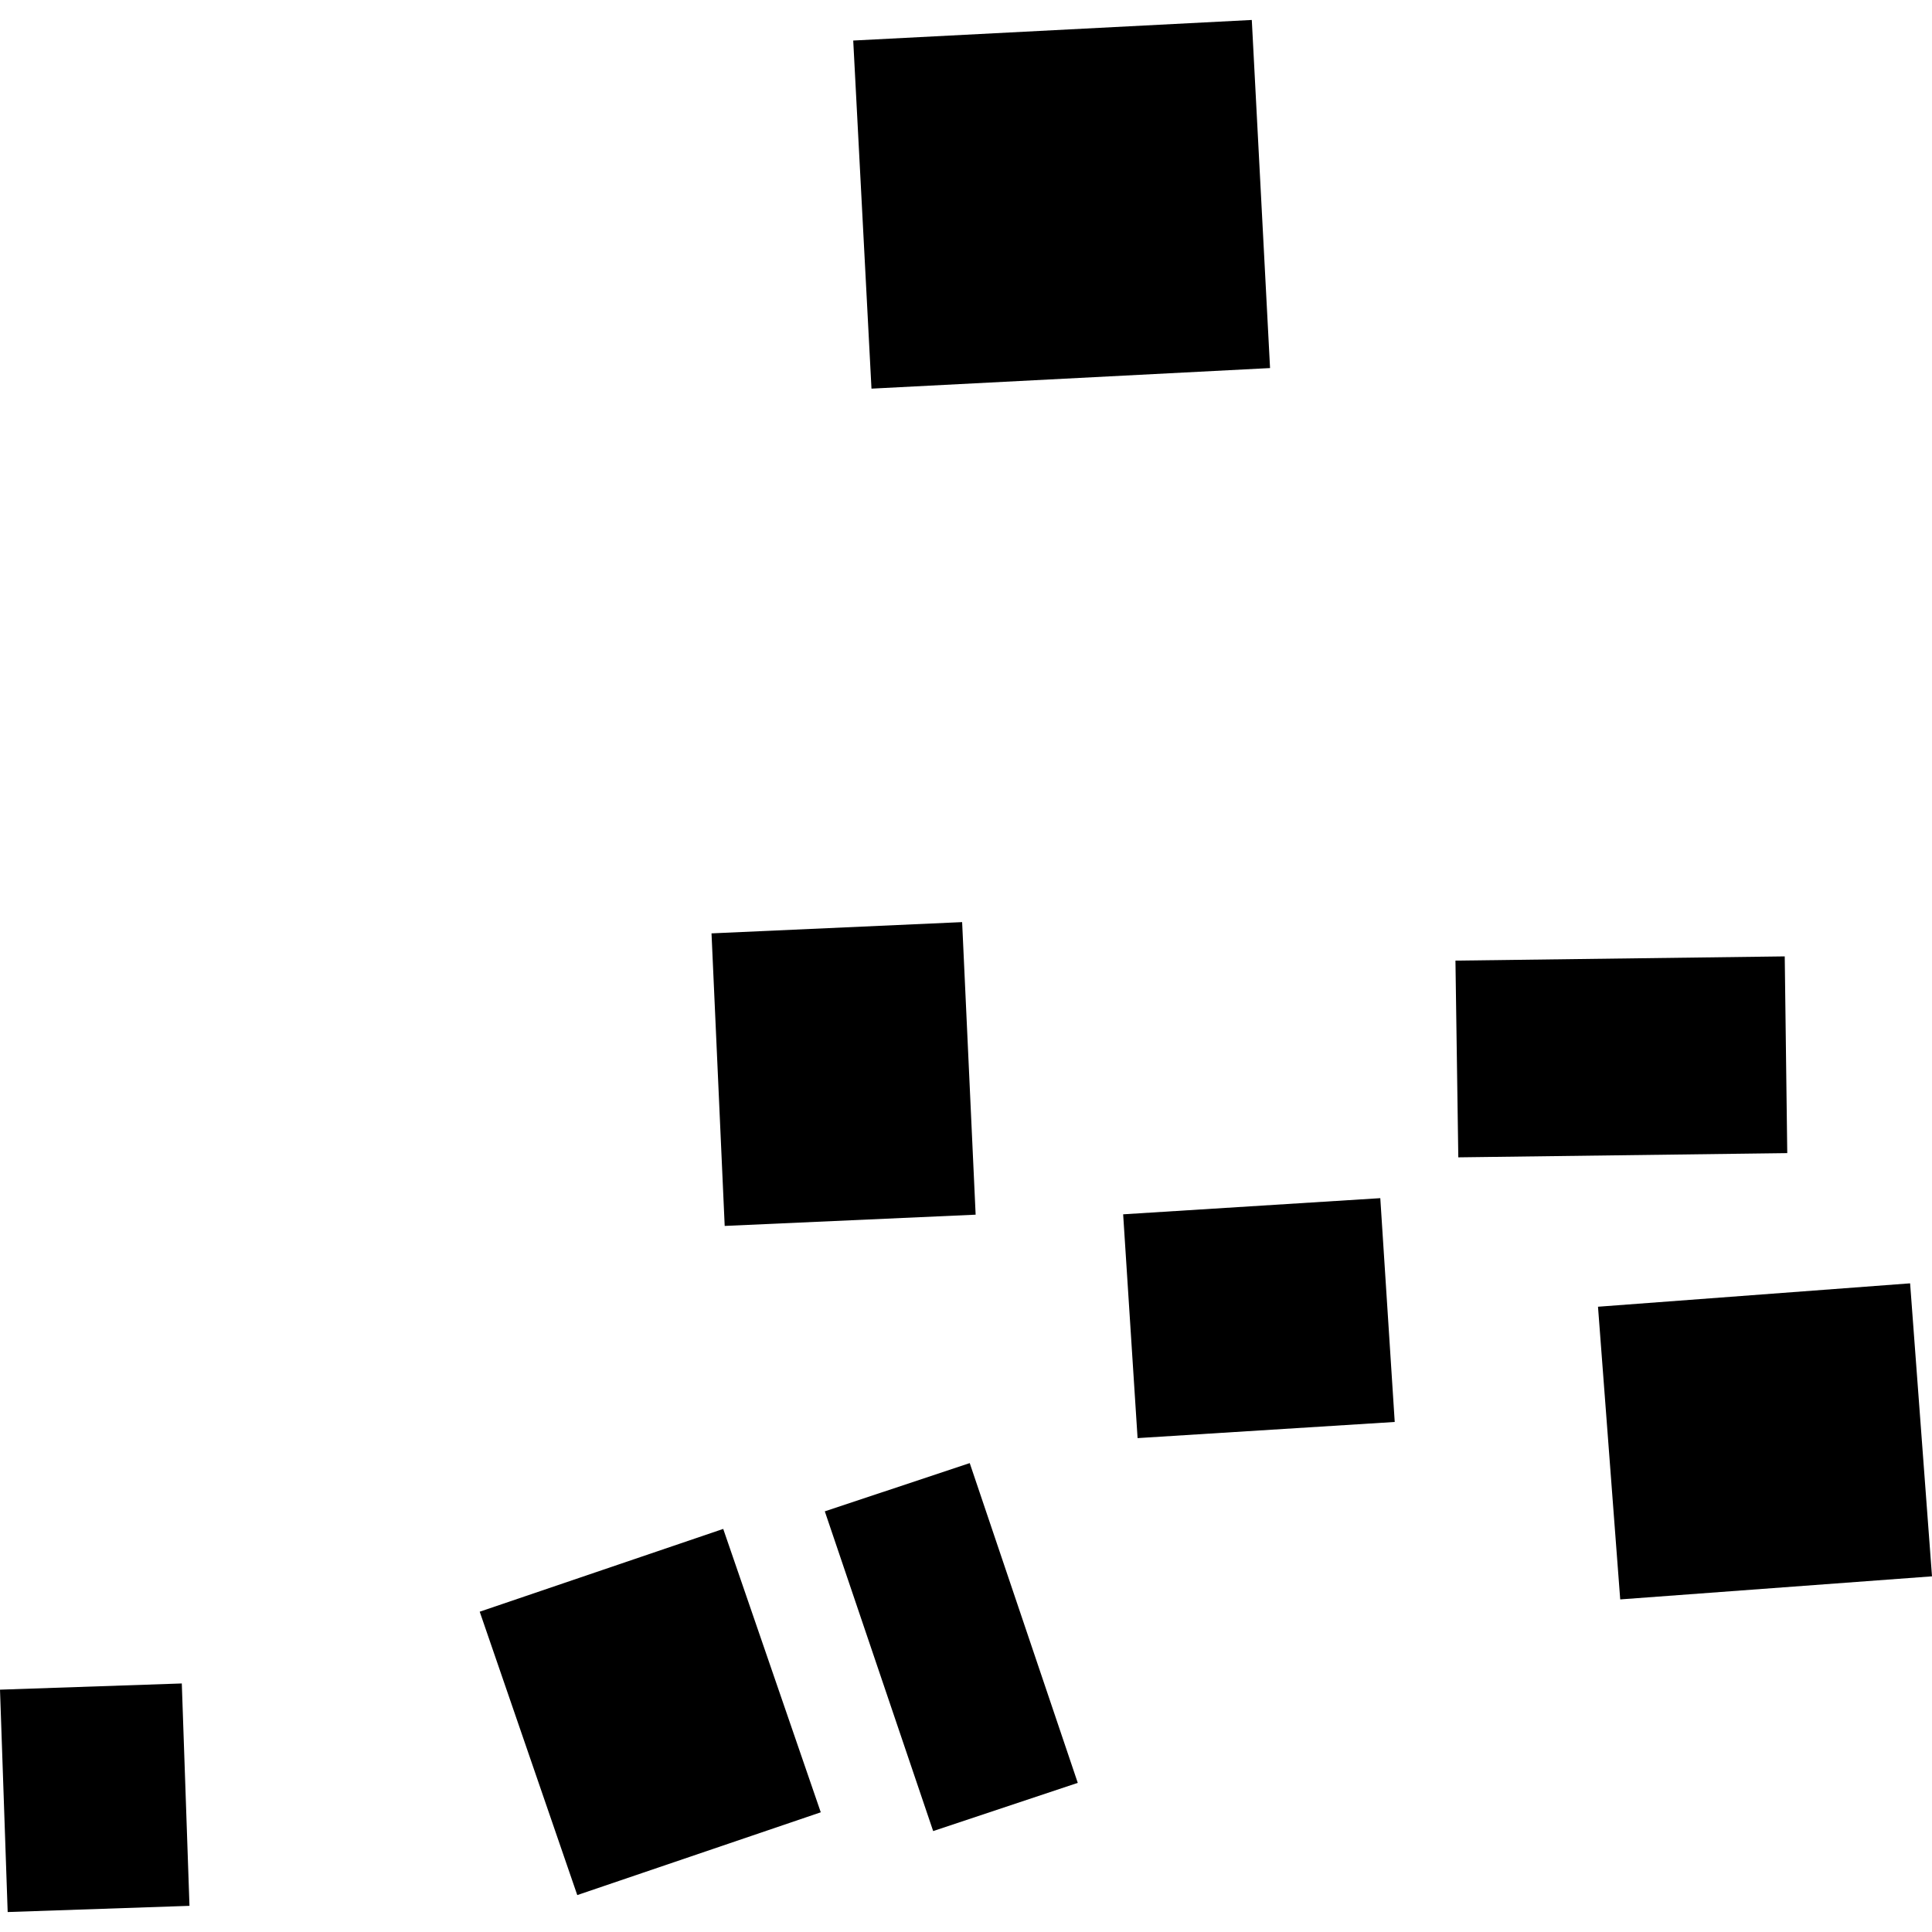
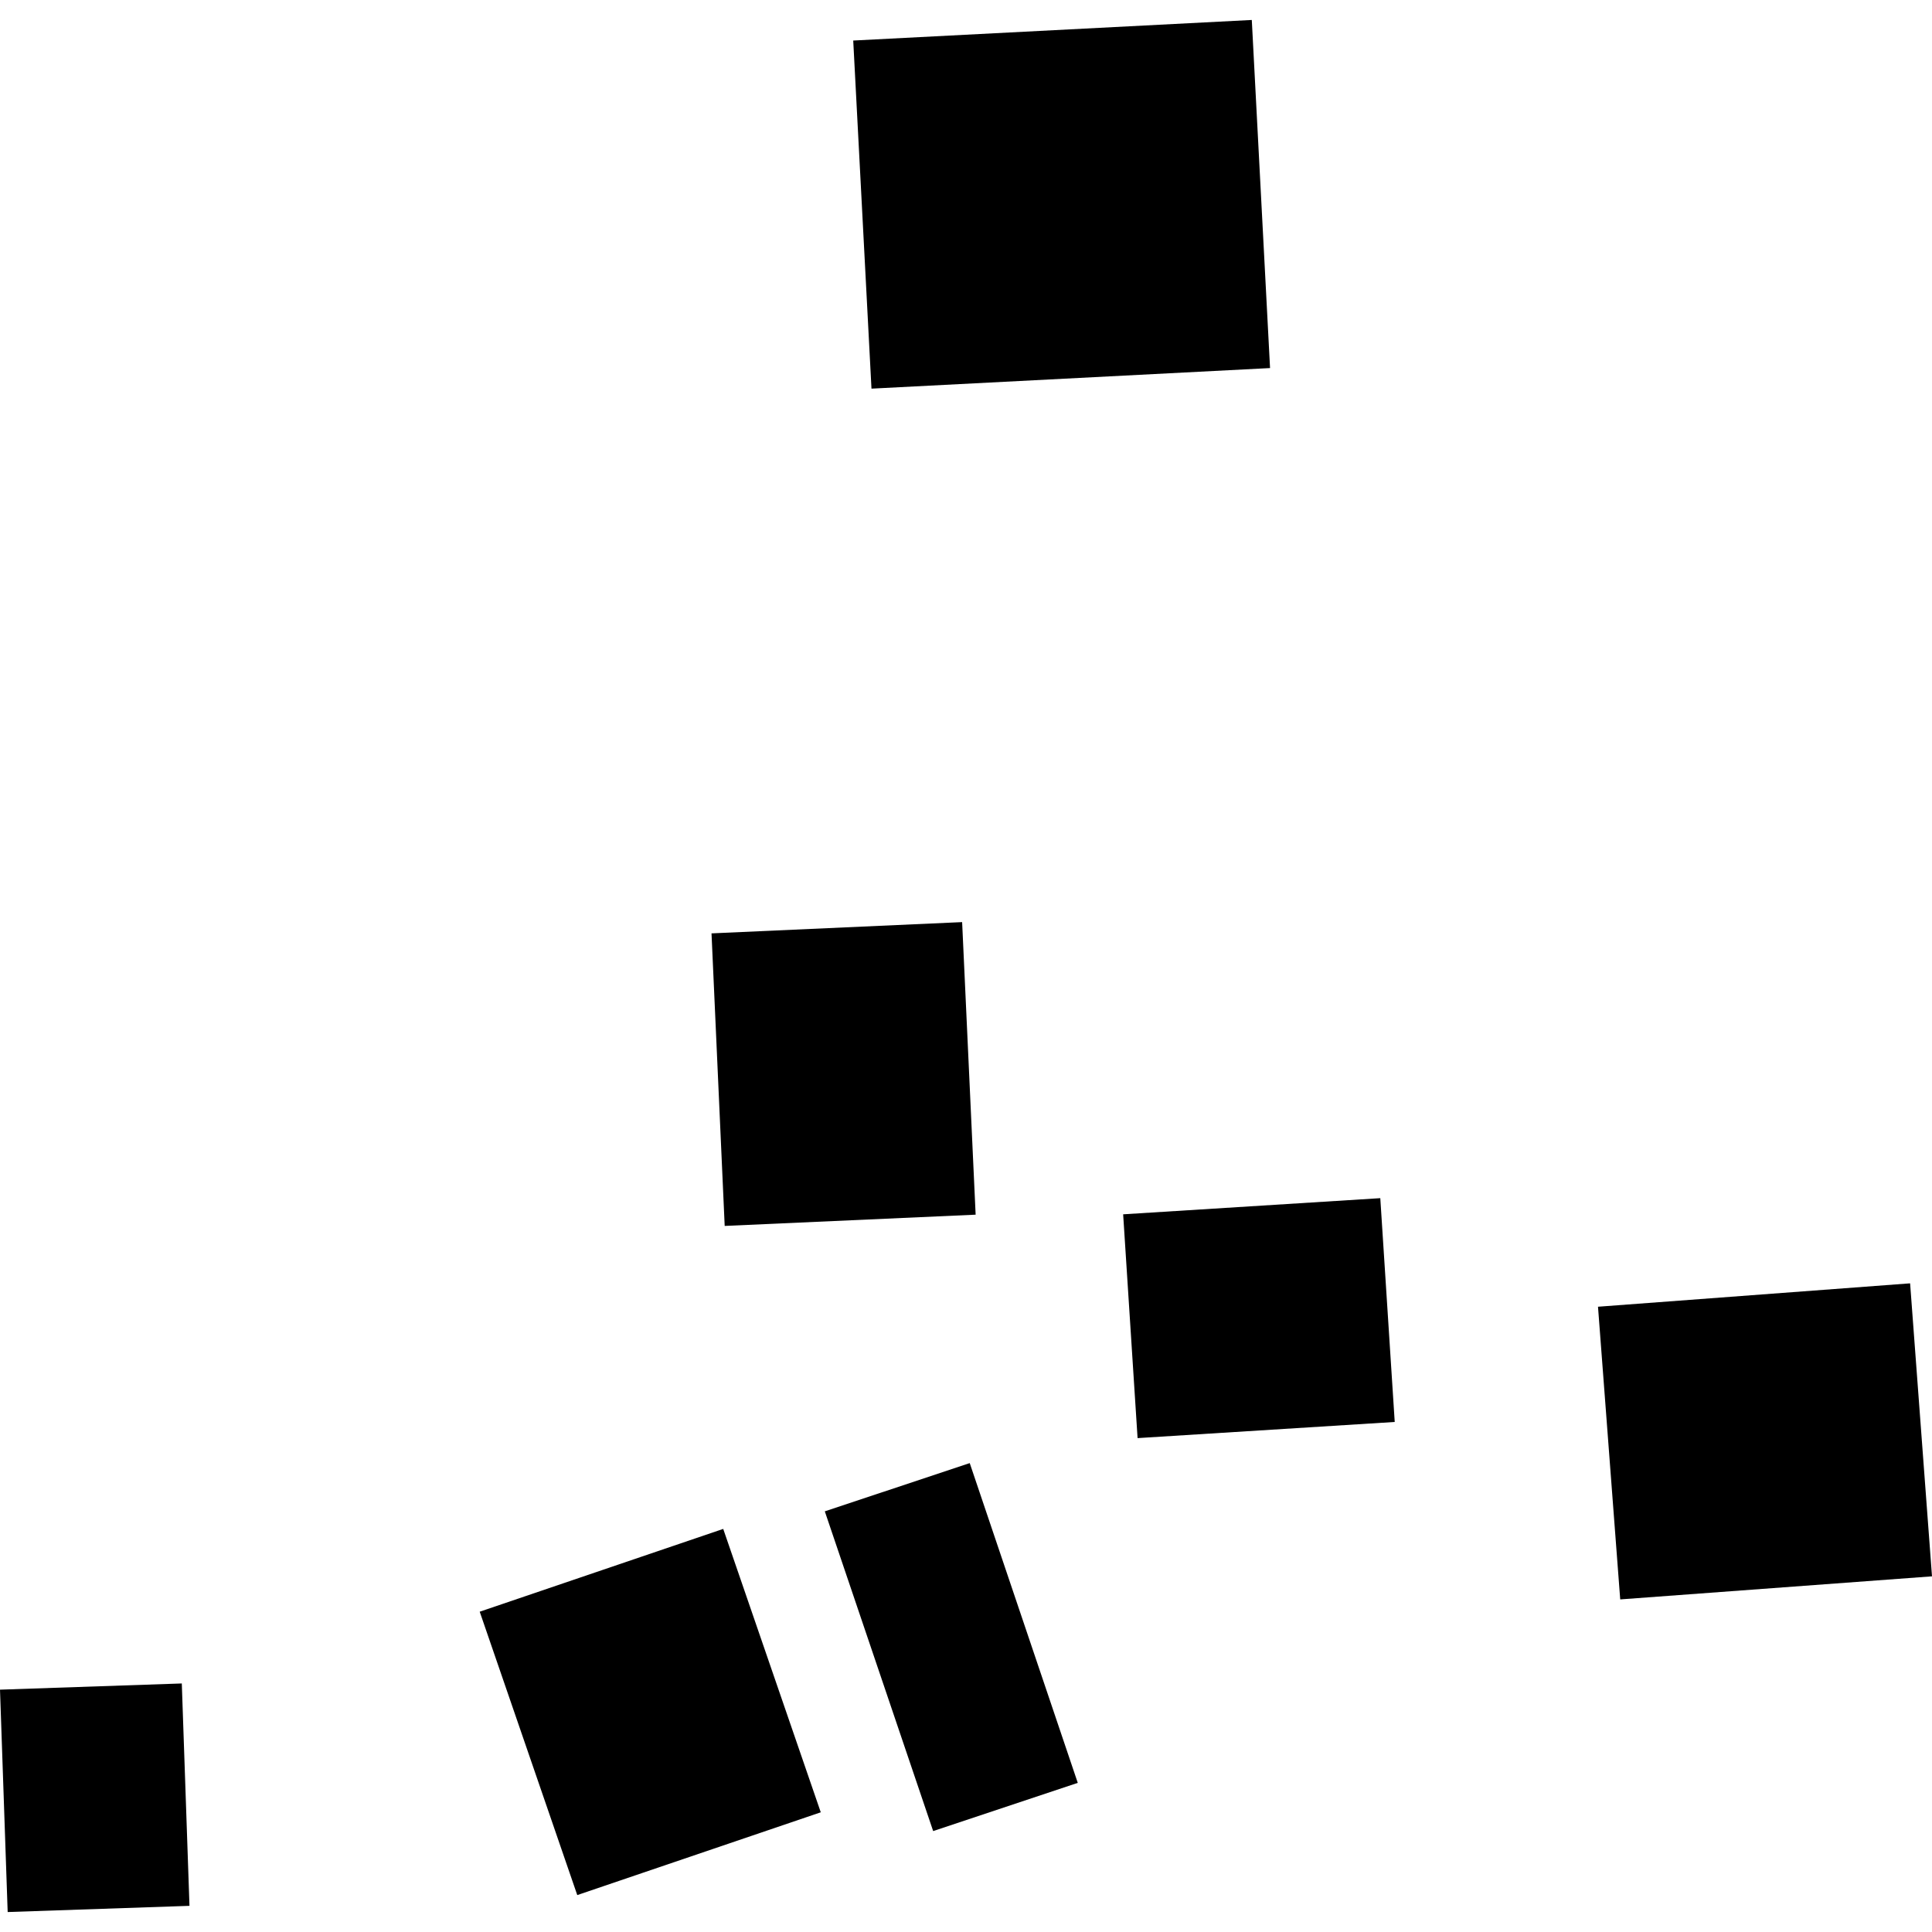
<svg xmlns="http://www.w3.org/2000/svg" height="288pt" version="1.1" viewBox="0 0 288 288" width="288pt">
  <defs>
    <style type="text/css">
*{stroke-linecap:butt;stroke-linejoin:round;}
  </style>
  </defs>
  <g id="figure_1">
    <g id="patch_1">
      <path d="M 0 288  L 288 288  L 288 0  L 0 0  z " style="fill:none;opacity:0;" />
    </g>
    <g id="axes_1">
      <g id="PatchCollection_1">
        <path clip-path="url(#p4bf5b615a4)" d="M 127.189 6.043  L 186.603 2.976  L 189.324 54.867  L 129.91 57.934  L 127.189 6.043  " />
        <path clip-path="url(#p4bf5b615a4)" d="M 86.052 282.497  L 71.51 240.254  L 107.809 227.912  L 122.351 270.156  L 86.052 282.497  " />
        <path clip-path="url(#p4bf5b615a4)" d="M 238.211 194.792  L 284.736 191.305  L 288 234.982  L 241.523 238.421  L 238.211 194.792  " />
        <path clip-path="url(#p4bf5b615a4)" d="M 106.064 139.136  L 143.423 137.458  L 145.437 181.069  L 108.029 182.747  L 106.064 139.136  " />
        <path clip-path="url(#p4bf5b615a4)" d="M 0 251.875  L 27.101 250.951  L 28.245 284.1  L 1.144 285.024  L 0 251.875  " />
        <path clip-path="url(#p4bf5b615a4)" d="M 167.426 181.016  L 205.758 178.608  L 207.909 211.969  L 169.577 214.377  L 167.426 181.016  " />
        <path clip-path="url(#p4bf5b615a4)" d="M 122.952 225.292  L 144.556 218.103  L 160.661 265.766  L 139.106 272.956  L 122.952 225.292  " />
-         <path clip-path="url(#p4bf5b615a4)" d="M 216.961 143.198  L 266.047 142.567  L 266.424 171.893  L 217.387 172.523  L 216.961 143.198  " />
      </g>
    </g>
  </g>
  <defs>
    <clipPath id="p4bf5b615a4">
      <rect height="282.049" width="288" x="0" y="2.976" />
    </clipPath>
  </defs>
</svg>